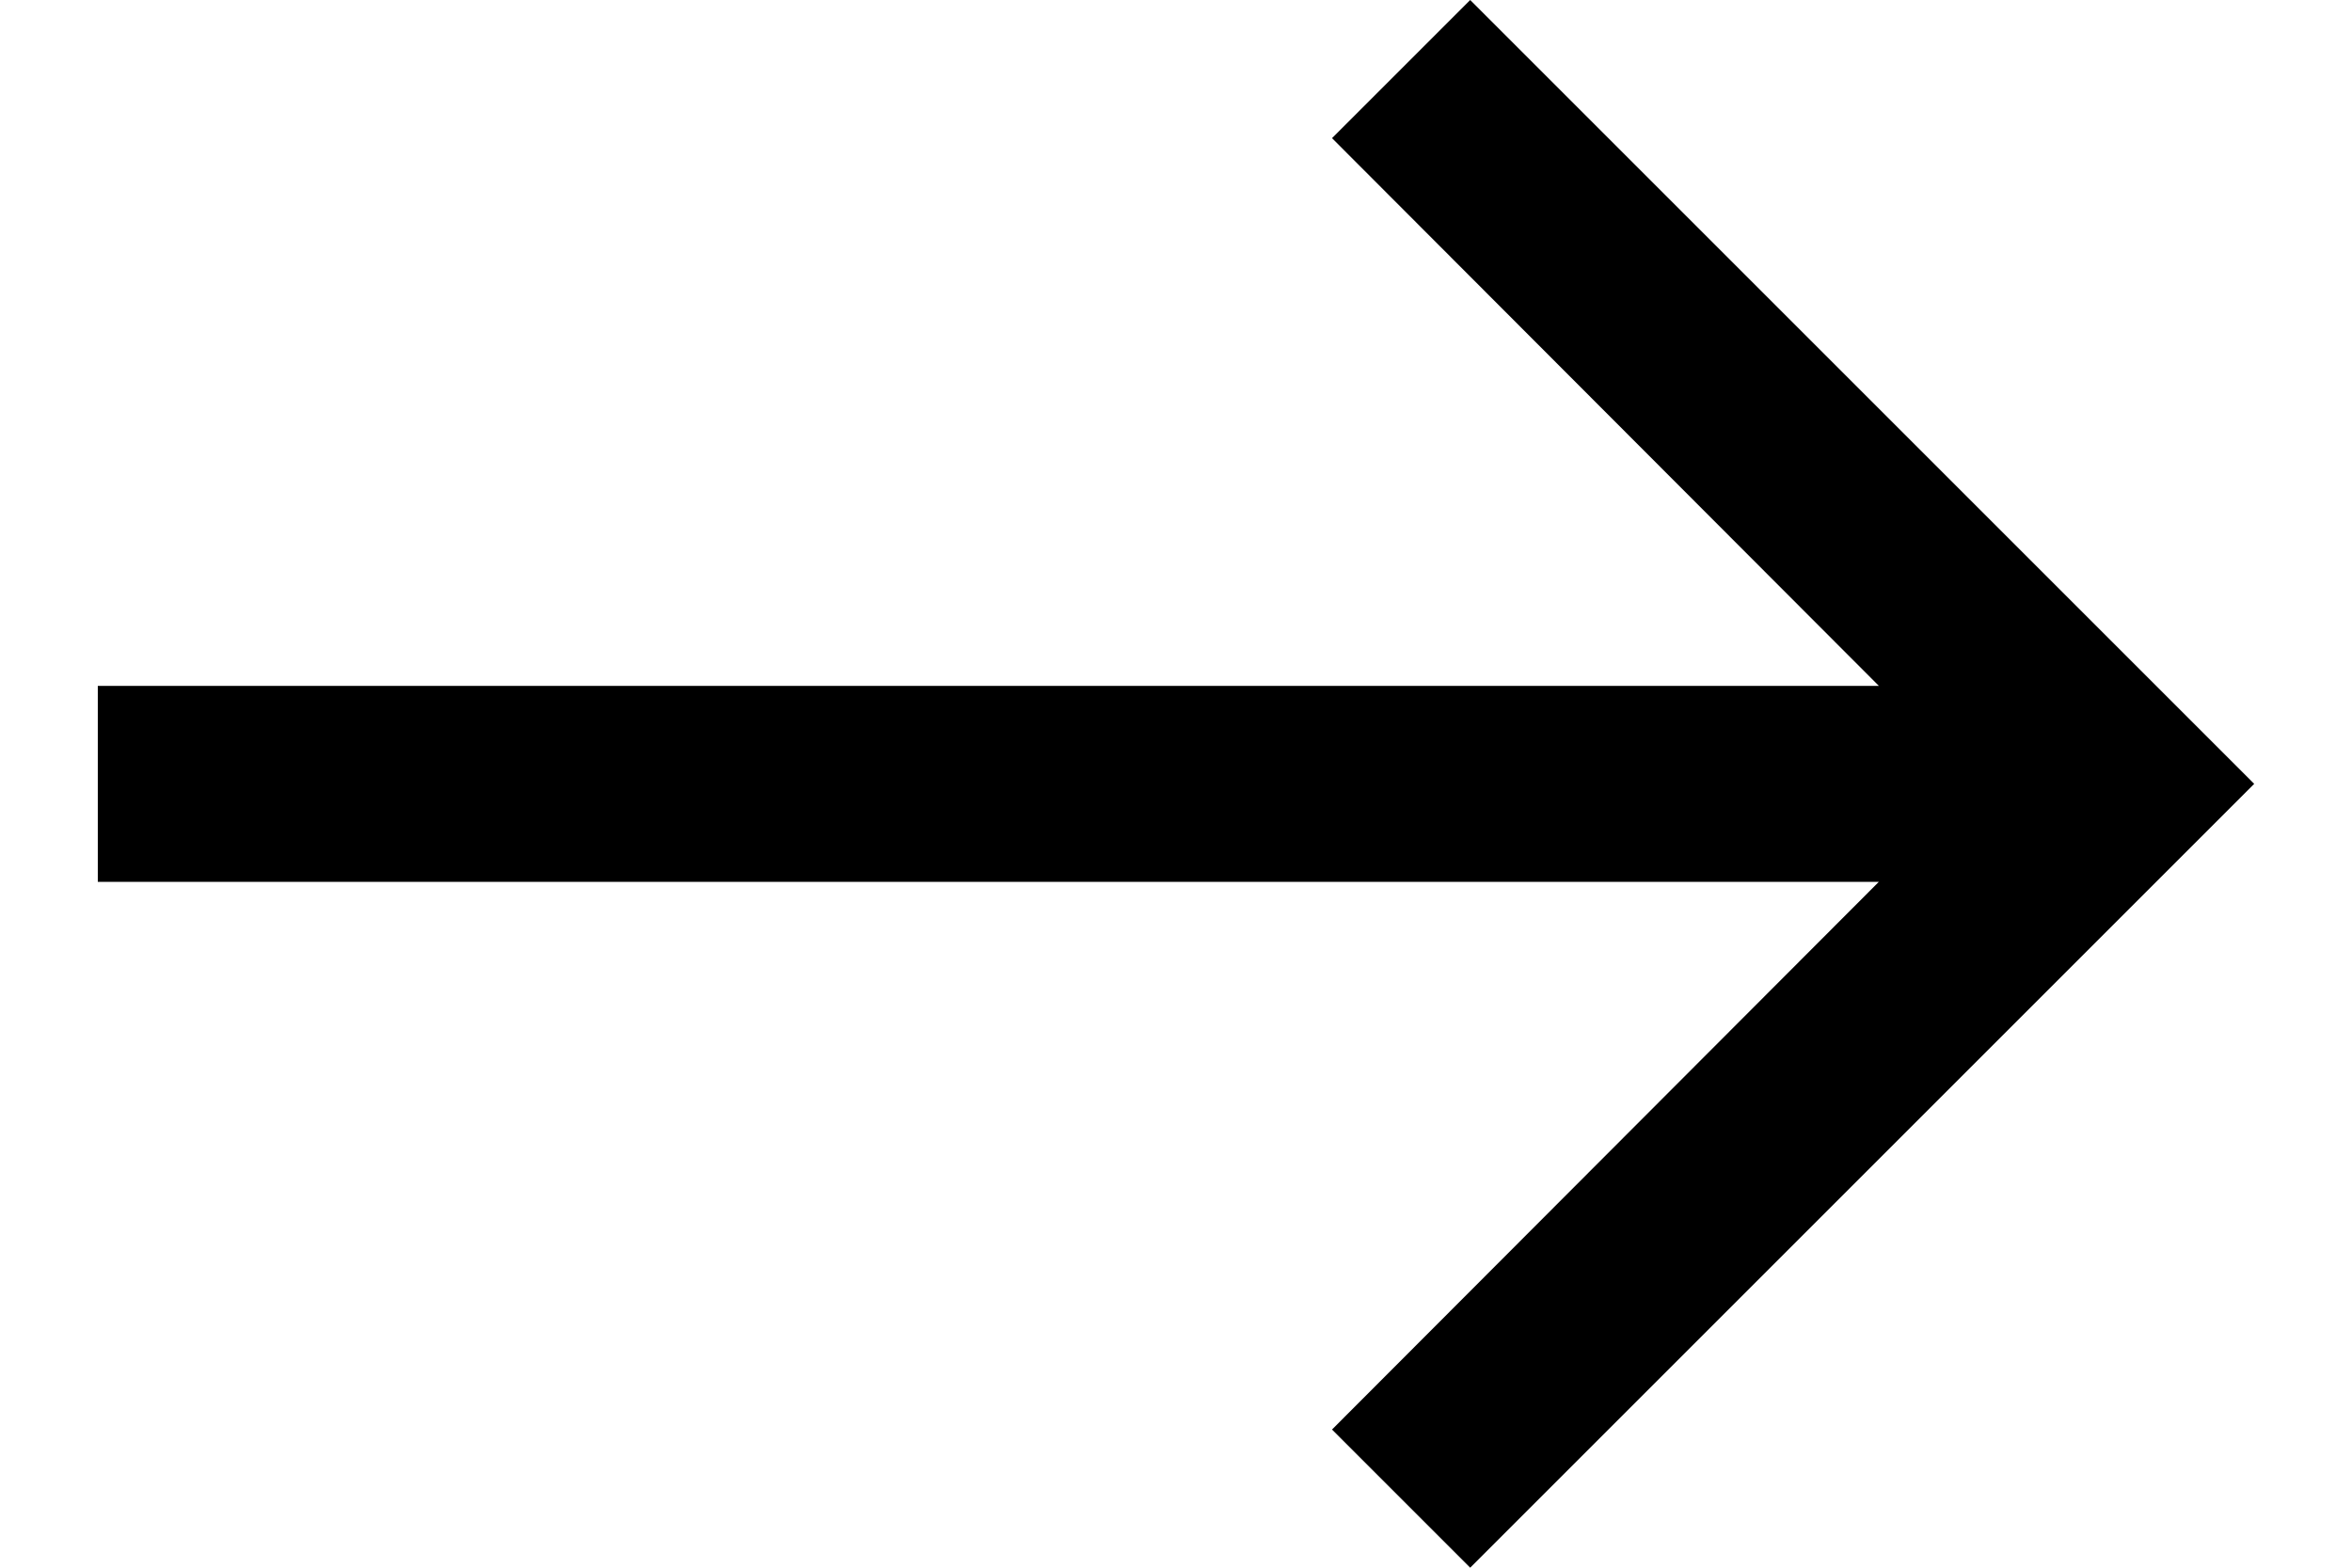
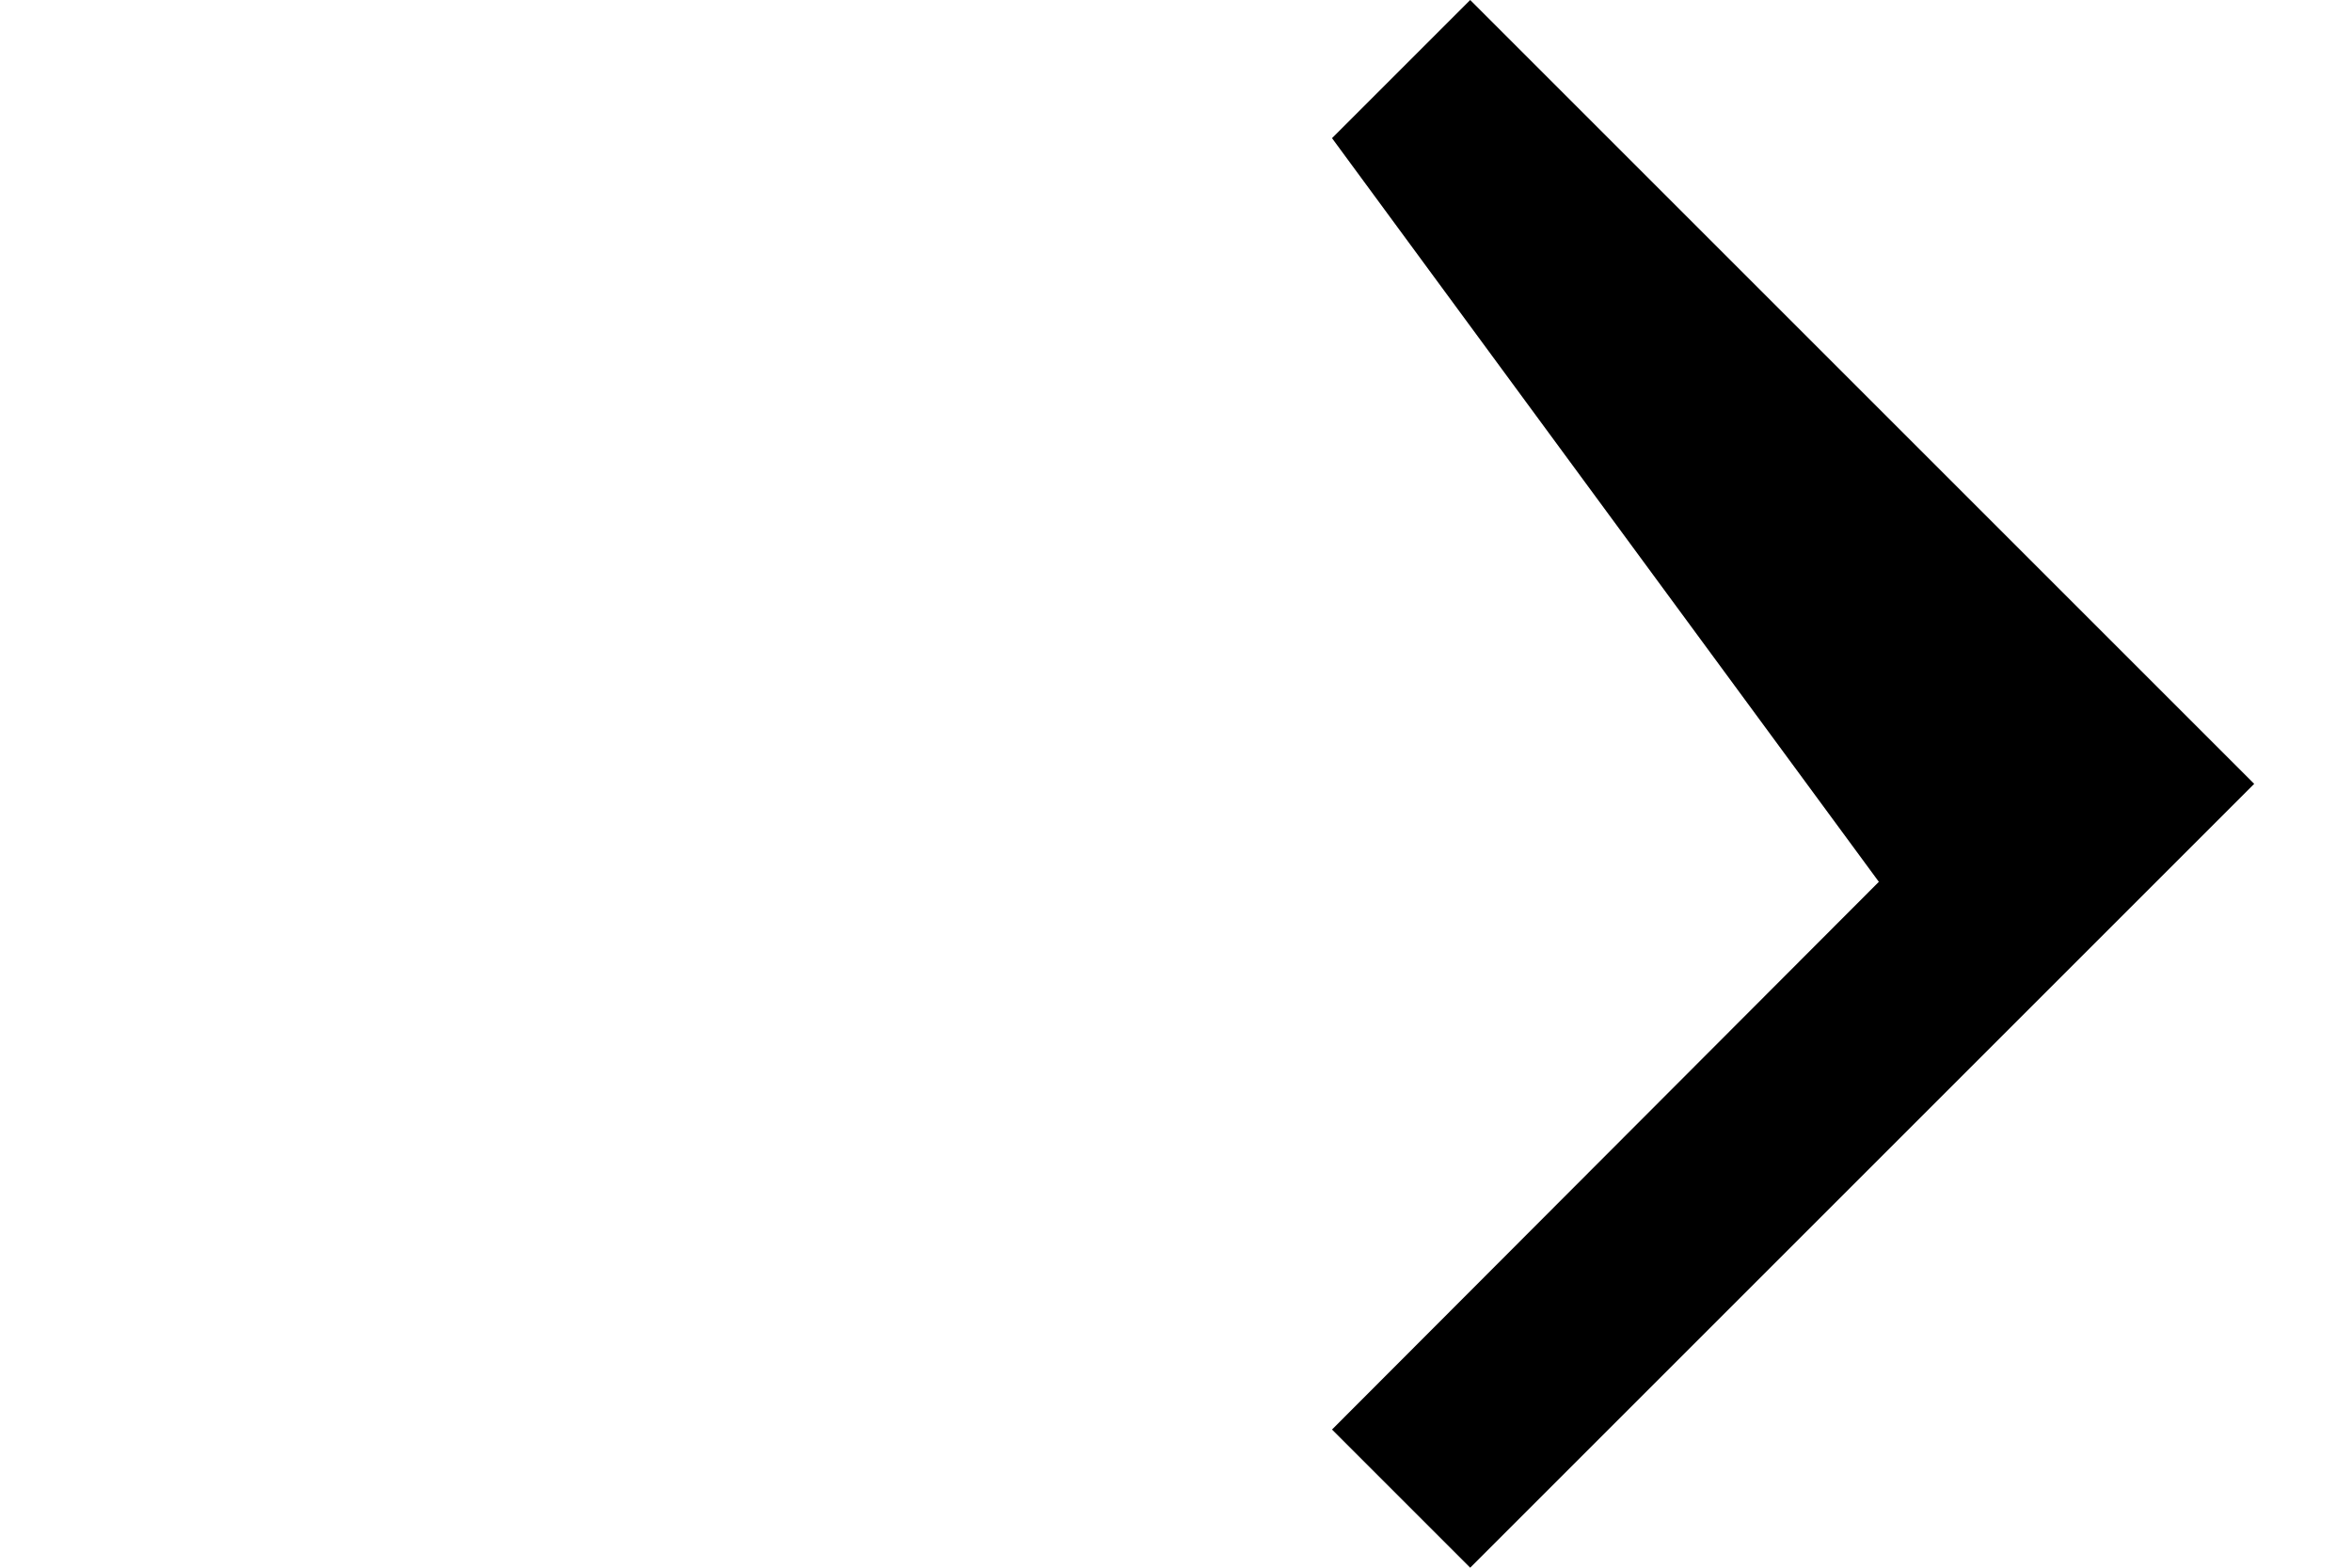
<svg xmlns="http://www.w3.org/2000/svg" width="24" height="16" viewBox="0 0 24 16" fill="none">
-   <path fill-rule="evenodd" clip-rule="evenodd" d="M15.002 0L22.009 7.007L23.002 8L21.992 9.01L15.002 16L13.592 14.59L19.172 9H0.998V7H19.172L13.592 1.41L15.002 0Z" fill="black" />
+   <path fill-rule="evenodd" clip-rule="evenodd" d="M15.002 0L22.009 7.007L23.002 8L21.992 9.01L15.002 16L13.592 14.59L19.172 9H0.998H19.172L13.592 1.41L15.002 0Z" fill="black" />
</svg>